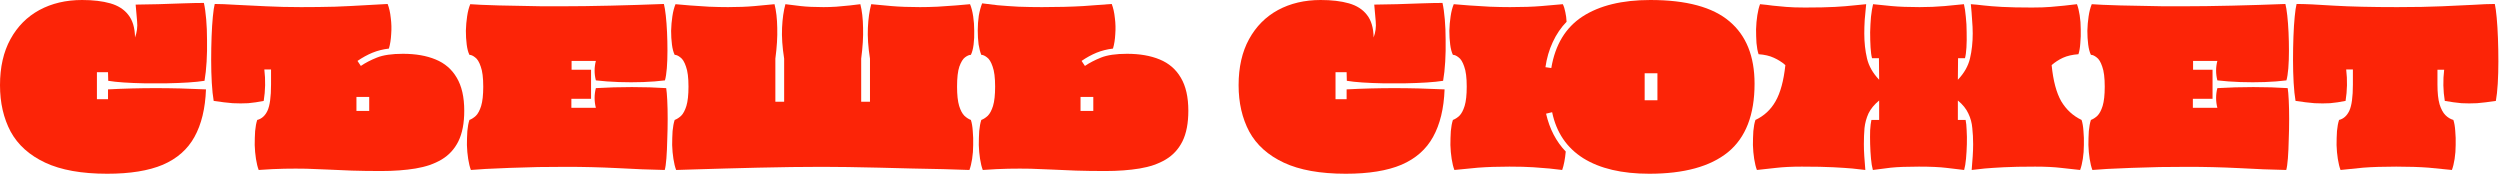
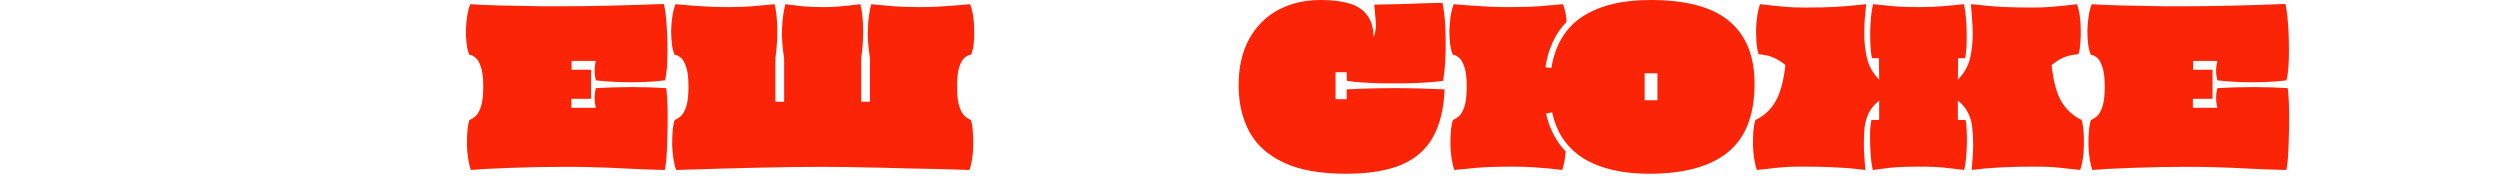
<svg xmlns="http://www.w3.org/2000/svg" width="836" height="59" viewBox="0 0 836 59" fill="none">
-   <path d="M782.677 56.84C782.304 55.86 782 54.623 781.767 53.13C781.534 51.637 781.394 50.097 781.347 48.51C781.347 46.877 781.394 45.313 781.487 43.82C781.627 42.327 781.86 41.09 782.187 40.11C783.68 39.737 784.824 38.71 785.617 37.03C786.41 35.303 786.807 32.387 786.807 28.28V23.24H784.567C784.987 26.787 784.917 30.287 784.357 33.74C782.537 34.113 780.81 34.37 779.177 34.51C777.544 34.603 775.817 34.603 773.997 34.51C772.177 34.37 770.054 34.113 767.627 33.74C767.347 32.107 767.137 30.1 766.997 27.72C766.857 25.293 766.787 22.75 766.787 20.09C766.787 17.383 766.834 14.77 766.927 12.25C767.02 9.73 767.16 7.513 767.347 5.6C767.534 3.64 767.744 2.217 767.977 1.33C770.73 1.33 774.884 1.517 780.437 1.89C785.99 2.217 793.06 2.38 801.647 2.38C807.48 2.38 812.474 2.287 816.627 2.1C820.78 1.913 824.28 1.75 827.127 1.61C830.02 1.423 832.4 1.33 834.267 1.33C834.5 2.357 834.71 3.897 834.897 5.95C835.084 7.957 835.224 10.243 835.317 12.81C835.41 15.33 835.457 17.92 835.457 20.58C835.457 23.193 835.387 25.667 835.247 28C835.107 30.287 834.897 32.2 834.617 33.74C832.19 34.113 830.09 34.37 828.317 34.51C826.544 34.603 824.817 34.603 823.137 34.51C821.504 34.37 819.637 34.113 817.537 33.74C816.977 30.333 816.907 26.857 817.327 23.31H815.087V28.28C815.087 31.033 815.32 33.227 815.787 34.86C816.3 36.493 816.954 37.707 817.747 38.5C818.54 39.293 819.427 39.83 820.407 40.11C820.734 41.09 820.944 42.327 821.037 43.82C821.177 45.313 821.224 46.877 821.177 48.51C821.177 50.097 821.06 51.637 820.827 53.13C820.594 54.623 820.29 55.86 819.917 56.84C817.864 56.607 815.274 56.35 812.147 56.07C809.067 55.837 805.45 55.72 801.297 55.72C796.957 55.72 793.27 55.837 790.237 56.07C787.25 56.35 784.73 56.607 782.677 56.84Z" fill="#FC2407" />
  <path d="M699.694 56.84C699.321 55.86 699.018 54.623 698.784 53.13C698.551 51.637 698.411 50.097 698.364 48.51C698.364 46.877 698.411 45.313 698.504 43.82C698.644 42.327 698.878 41.09 699.204 40.11C699.951 39.83 700.674 39.363 701.374 38.71C702.074 38.01 702.658 36.913 703.124 35.42C703.591 33.88 703.824 31.733 703.824 28.98C703.824 25.993 703.544 23.753 702.984 22.26C702.471 20.72 701.841 19.693 701.094 19.18C700.394 18.62 699.764 18.34 699.204 18.34C698.784 17.5 698.481 16.357 698.294 14.91C698.108 13.463 698.014 11.923 698.014 10.29C698.061 8.61 698.201 7 698.434 5.46C698.668 3.873 699.018 2.52 699.484 1.4C700.231 1.447 701.444 1.517 703.124 1.61C704.851 1.657 706.834 1.727 709.074 1.82C711.361 1.867 713.741 1.913 716.214 1.96C718.688 2.007 721.114 2.053 723.494 2.1C725.921 2.1 728.091 2.1 730.004 2.1C734.904 2.1 740.341 2.03 746.314 1.89C752.334 1.75 758.308 1.563 764.234 1.33C764.468 2.217 764.678 3.5 764.864 5.18C765.051 6.86 765.191 8.727 765.284 10.78C765.378 12.833 765.424 14.91 765.424 17.01C765.424 19.11 765.354 21.047 765.214 22.82C765.074 24.547 764.864 25.9 764.584 26.88C762.391 27.16 759.964 27.347 757.304 27.44C754.644 27.533 751.938 27.533 749.184 27.44C746.478 27.347 743.911 27.16 741.484 26.88C740.924 24.687 740.924 22.517 741.484 20.37H733.364V23.31H739.874V33.04H733.294V36.05H741.484C740.924 33.857 740.924 31.663 741.484 29.47C745.404 29.237 749.418 29.12 753.524 29.12C757.631 29.12 761.458 29.237 765.004 29.47C765.144 30.31 765.261 31.663 765.354 33.53C765.448 35.35 765.494 37.427 765.494 39.76C765.494 42.047 765.448 44.357 765.354 46.69C765.308 49.023 765.214 51.1 765.074 52.92C764.934 54.74 764.748 56.047 764.514 56.84C759.614 56.747 754.294 56.537 748.554 56.21C742.814 55.93 737.191 55.79 731.684 55.79C728.698 55.79 725.548 55.813 722.234 55.86C718.968 55.953 715.794 56.047 712.714 56.14C709.681 56.28 706.998 56.397 704.664 56.49C702.378 56.63 700.721 56.747 699.694 56.84Z" fill="#FC2407" />
  <path d="M587.508 56.84C587.135 55.86 586.832 54.623 586.598 53.13C586.365 51.637 586.225 50.097 586.178 48.51C586.178 46.877 586.225 45.313 586.318 43.82C586.458 42.327 586.692 41.09 587.018 40.11C589.912 38.757 592.152 36.68 593.738 33.88C595.372 31.033 596.468 26.997 597.028 21.77C595.908 20.79 594.625 19.973 593.178 19.32C591.778 18.667 590.075 18.27 588.068 18.13C587.742 17.15 587.508 15.913 587.368 14.42C587.275 12.927 587.228 11.387 587.228 9.8C587.275 8.167 587.415 6.603 587.648 5.11C587.882 3.617 588.185 2.38 588.558 1.4C590.098 1.54 591.522 1.703 592.828 1.89C594.182 2.03 595.675 2.17 597.308 2.31C598.988 2.45 601.088 2.52 603.608 2.52C607.762 2.52 611.098 2.45 613.618 2.31C616.138 2.17 618.192 2.007 619.778 1.82C621.365 1.633 622.788 1.493 624.048 1.4C623.862 3.267 623.698 5.017 623.558 6.65C623.465 8.283 623.418 9.8 623.418 11.2C623.418 14.187 623.722 16.963 624.328 19.53C624.935 22.097 626.288 24.477 628.388 26.67L628.318 19.46H626.008C625.775 18.62 625.612 17.43 625.518 15.89C625.425 14.303 625.378 12.6 625.378 10.78C625.425 8.96 625.518 7.233 625.658 5.6C625.845 3.92 626.078 2.52 626.358 1.4C627.992 1.587 630.068 1.797 632.588 2.03C635.108 2.263 638.212 2.38 641.898 2.38C644.838 2.38 647.638 2.263 650.298 2.03C653.005 1.797 655.152 1.587 656.738 1.4C657.018 2.52 657.228 3.92 657.368 5.6C657.555 7.233 657.648 8.96 657.648 10.78C657.695 12.6 657.672 14.303 657.578 15.89C657.485 17.43 657.322 18.62 657.088 19.46H654.778L654.708 26.67C656.808 24.477 658.162 22.097 658.768 19.53C659.375 16.963 659.678 14.187 659.678 11.2C659.678 9.8 659.608 8.283 659.468 6.65C659.375 5.017 659.235 3.267 659.048 1.4C660.355 1.493 661.778 1.633 663.318 1.82C664.905 2.007 666.958 2.17 669.478 2.31C672.045 2.45 675.382 2.52 679.488 2.52C682.008 2.52 684.085 2.45 685.718 2.31C687.398 2.17 688.915 2.03 690.268 1.89C691.622 1.703 693.045 1.54 694.538 1.4C694.912 2.38 695.215 3.617 695.448 5.11C695.682 6.603 695.798 8.167 695.798 9.8C695.845 11.387 695.798 12.927 695.658 14.42C695.565 15.913 695.355 17.15 695.028 18.13C693.022 18.27 691.295 18.667 689.848 19.32C688.448 19.973 687.188 20.79 686.068 21.77C686.582 26.997 687.655 31.033 689.288 33.88C690.968 36.68 693.232 38.757 696.078 40.11C696.405 41.09 696.615 42.327 696.708 43.82C696.848 45.313 696.895 46.877 696.848 48.51C696.848 50.097 696.732 51.637 696.498 53.13C696.265 54.623 695.962 55.86 695.588 56.84C693.675 56.653 691.552 56.42 689.218 56.14C686.885 55.86 683.992 55.72 680.538 55.72C676.198 55.72 672.698 55.79 670.038 55.93C667.378 56.07 665.255 56.21 663.668 56.35C662.082 56.537 660.635 56.7 659.328 56.84C659.468 55.16 659.585 53.62 659.678 52.22C659.772 50.773 659.818 49.443 659.818 48.23C659.818 46.317 659.725 44.52 659.538 42.84C659.398 41.113 658.955 39.48 658.208 37.94C657.508 36.4 656.342 34.953 654.708 33.6V40.11H657.298C657.485 40.95 657.602 42.093 657.648 43.54C657.742 44.987 657.765 46.55 657.718 48.23C657.672 49.91 657.578 51.52 657.438 53.06C657.298 54.6 657.088 55.86 656.808 56.84C655.175 56.653 653.215 56.42 650.928 56.14C648.642 55.86 645.562 55.72 641.688 55.72C637.722 55.72 634.595 55.837 632.308 56.07C630.068 56.35 628.062 56.607 626.288 56.84C626.008 55.86 625.798 54.6 625.658 53.06C625.518 51.52 625.425 49.91 625.378 48.23C625.332 46.55 625.332 44.987 625.378 43.54C625.472 42.093 625.612 40.95 625.798 40.11H628.388V33.6C626.755 34.953 625.565 36.4 624.818 37.94C624.118 39.48 623.675 41.113 623.488 42.84C623.348 44.52 623.278 46.317 623.278 48.23C623.278 49.443 623.325 50.773 623.418 52.22C623.512 53.62 623.628 55.16 623.768 56.84C622.508 56.7 621.062 56.537 619.428 56.35C617.842 56.21 615.718 56.07 613.058 55.93C610.445 55.79 606.945 55.72 602.558 55.72C599.152 55.72 596.258 55.86 593.878 56.14C591.545 56.42 589.422 56.653 587.508 56.84Z" fill="#FC2407" />
  <path d="M551.515 58.1C542.368 58.1 535.018 56.373 529.465 52.92C523.911 49.42 520.435 44.287 519.035 37.52L517.005 38.01C518.171 43.097 520.365 47.32 523.585 50.68C523.351 53.2 522.955 55.253 522.395 56.84C521.088 56.7 519.665 56.537 518.125 56.35C516.631 56.21 514.835 56.07 512.735 55.93C510.635 55.79 507.975 55.72 504.755 55.72C500.881 55.72 497.381 55.837 494.255 56.07C491.128 56.35 488.491 56.607 486.345 56.84C485.971 55.86 485.668 54.623 485.435 53.13C485.201 51.637 485.061 50.097 485.015 48.51C485.015 46.877 485.061 45.313 485.155 43.82C485.295 42.327 485.528 41.09 485.855 40.11C486.601 39.83 487.325 39.363 488.025 38.71C488.725 38.01 489.308 36.913 489.775 35.42C490.241 33.88 490.475 31.733 490.475 28.98C490.475 25.993 490.195 23.753 489.635 22.26C489.121 20.72 488.491 19.693 487.745 19.18C487.045 18.62 486.415 18.34 485.855 18.34C485.435 17.5 485.131 16.357 484.945 14.91C484.758 13.463 484.665 11.923 484.665 10.29C484.711 8.61 484.851 7 485.085 5.46C485.318 3.873 485.668 2.52 486.135 1.4C487.488 1.493 489.215 1.633 491.315 1.82C493.461 1.96 495.748 2.1 498.175 2.24C500.601 2.333 502.865 2.38 504.965 2.38C509.118 2.38 512.595 2.263 515.395 2.03C518.195 1.797 520.598 1.587 522.605 1.4C522.978 2.147 523.258 3.033 523.445 4.06C523.678 5.087 523.818 6.16 523.865 7.28C521.998 9.193 520.458 11.457 519.245 14.07C518.031 16.683 517.215 19.483 516.795 22.47L518.755 22.75C520.061 14.957 523.538 9.217 529.185 5.53C534.878 1.843 542.438 0 551.865 0C563.905 0 572.725 2.38 578.325 7.14C583.925 11.853 586.725 18.807 586.725 28C586.725 38.407 583.761 46.037 577.835 50.89C571.908 55.697 563.135 58.1 551.515 58.1ZM549.975 33.53H554.245V24.5H549.975V33.53Z" fill="#FC2407" />
  <path d="M450.029 58.1C441.489 58.1 434.583 56.863 429.309 54.39C424.036 51.917 420.186 48.463 417.759 44.03C415.379 39.55 414.189 34.37 414.189 28.49C414.189 22.47 415.356 17.337 417.689 13.09C420.023 8.843 423.243 5.6 427.349 3.36C431.503 1.12 436.263 0 441.629 0C445.316 0 448.466 0.373 451.079 1.12C453.693 1.867 455.699 3.15 457.099 4.97C458.546 6.79 459.293 9.31 459.339 12.53C459.993 10.757 460.226 8.96 460.039 7.14C459.899 5.273 459.736 3.407 459.549 1.54C461.789 1.493 464.333 1.447 467.179 1.4C470.026 1.307 472.803 1.213 475.509 1.12C478.216 1.027 480.503 0.98 482.369 0.98C482.696 2.427 482.953 4.247 483.139 6.44C483.326 8.587 483.419 10.897 483.419 13.37C483.466 15.843 483.419 18.27 483.279 20.65C483.139 23.03 482.906 25.153 482.579 27.02C481.133 27.253 479.313 27.44 477.119 27.58C474.926 27.72 472.546 27.813 469.979 27.86C467.459 27.86 464.939 27.86 462.419 27.86C459.946 27.813 457.659 27.72 455.559 27.58C453.459 27.44 451.733 27.253 450.379 27.02L450.309 24.15H446.599V33.18H450.309V29.89C455.723 29.61 461.043 29.47 466.269 29.47C471.543 29.47 477.143 29.61 483.069 29.89C482.836 36.283 481.553 41.58 479.219 45.78C476.933 49.933 473.409 53.037 468.649 55.09C463.889 57.097 457.683 58.1 450.029 58.1Z" fill="#FC2407" />
-   <path d="M369.66 57.19C365.973 57.19 362.683 57.144 359.79 57.05C356.896 56.957 354.213 56.84 351.74 56.7C349.313 56.607 346.933 56.514 344.6 56.42C342.266 56.373 339.816 56.373 337.25 56.42C334.683 56.467 331.813 56.607 328.64 56.84C328.266 55.86 327.963 54.623 327.73 53.13C327.496 51.637 327.356 50.097 327.31 48.51C327.31 46.877 327.356 45.313 327.45 43.82C327.59 42.327 327.823 41.09 328.15 40.11C328.896 39.83 329.62 39.364 330.32 38.71C331.02 38.01 331.603 36.913 332.07 35.42C332.536 33.88 332.77 31.733 332.77 28.98C332.77 25.994 332.49 23.753 331.93 22.26C331.416 20.72 330.786 19.694 330.04 19.18C329.34 18.62 328.71 18.34 328.15 18.34C327.776 17.453 327.473 16.287 327.24 14.84C327.053 13.393 326.96 11.83 326.96 10.15C326.96 8.47 327.076 6.837 327.31 5.25C327.59 3.663 327.963 2.287 328.43 1.12C329.783 1.307 331.51 1.517 333.61 1.75C335.71 1.937 338.043 2.1 340.61 2.24C343.176 2.333 345.79 2.38 348.45 2.38C353.63 2.38 358.226 2.263 362.24 2.03C366.3 1.75 369.473 1.517 371.76 1.33C372.273 2.637 372.623 4.2 372.81 6.02C373.043 7.793 373.09 9.59 372.95 11.41C372.856 13.23 372.6 14.84 372.18 16.24C370.22 16.474 368.376 16.94 366.65 17.64C364.97 18.34 363.313 19.25 361.68 20.37L362.8 22.05C364.293 21.023 366.09 20.09 368.19 19.25C370.29 18.41 373.183 17.99 376.87 17.99C381.116 17.99 384.756 18.62 387.79 19.88C390.87 21.14 393.226 23.17 394.86 25.97C396.54 28.77 397.38 32.457 397.38 37.03C397.38 41.184 396.726 44.59 395.42 47.25C394.113 49.864 392.246 51.894 389.82 53.34C387.393 54.787 384.476 55.79 381.07 56.35C377.663 56.91 373.86 57.19 369.66 57.19ZM361.33 37.1H365.6V32.41H361.33V37.1Z" fill="#FC2407" />
  <path d="M226.101 56.84C225.727 55.86 225.424 54.623 225.191 53.13C224.957 51.637 224.817 50.097 224.771 48.51C224.771 46.877 224.817 45.313 224.911 43.82C225.051 42.327 225.284 41.09 225.611 40.11C226.357 39.83 227.081 39.363 227.781 38.71C228.481 38.01 229.064 36.913 229.531 35.42C229.997 33.88 230.231 31.733 230.231 28.98C230.231 25.993 229.951 23.753 229.391 22.26C228.877 20.72 228.247 19.693 227.501 19.18C226.801 18.62 226.171 18.34 225.611 18.34C225.191 17.5 224.887 16.357 224.701 14.91C224.514 13.463 224.421 11.923 224.421 10.29C224.467 8.61 224.607 7 224.841 5.46C225.074 3.873 225.424 2.52 225.891 1.4C227.151 1.493 228.761 1.633 230.721 1.82C232.727 1.96 234.851 2.1 237.091 2.24C239.377 2.333 241.501 2.38 243.461 2.38C246.821 2.38 249.784 2.263 252.351 2.03C254.917 1.797 257.134 1.587 259.001 1.4C259.561 3.593 259.864 6.23 259.911 9.31C260.004 12.343 259.794 15.773 259.281 19.6V34.02H262.221V19.6C261.614 15.773 261.381 12.343 261.521 9.31C261.661 6.23 262.034 3.593 262.641 1.4C263.994 1.587 265.697 1.797 267.751 2.03C269.804 2.263 272.347 2.38 275.381 2.38C276.687 2.38 278.111 2.333 279.651 2.24C281.237 2.1 282.754 1.96 284.201 1.82C285.647 1.633 286.814 1.493 287.701 1.4C288.261 3.593 288.564 6.23 288.611 9.31C288.704 12.343 288.494 15.773 287.981 19.6V34.02H290.921V19.6C290.314 15.773 290.081 12.343 290.221 9.31C290.361 6.23 290.734 3.593 291.341 1.4C293.161 1.587 295.424 1.797 298.131 2.03C300.837 2.263 304.011 2.38 307.651 2.38C309.424 2.38 311.361 2.333 313.461 2.24C315.607 2.1 317.661 1.96 319.621 1.82C321.581 1.633 323.167 1.493 324.381 1.4C324.847 2.52 325.197 3.873 325.431 5.46C325.664 7 325.781 8.61 325.781 10.29C325.827 11.923 325.757 13.463 325.571 14.91C325.384 16.357 325.081 17.5 324.661 18.34C324.101 18.34 323.447 18.62 322.701 19.18C322.001 19.693 321.371 20.72 320.811 22.26C320.297 23.753 320.041 25.993 320.041 28.98C320.041 31.733 320.274 33.88 320.741 35.42C321.207 36.913 321.791 38.01 322.491 38.71C323.191 39.363 323.914 39.83 324.661 40.11C324.987 41.09 325.197 42.327 325.291 43.82C325.431 45.313 325.477 46.877 325.431 48.51C325.431 50.097 325.314 51.637 325.081 53.13C324.847 54.623 324.544 55.86 324.171 56.84C321.697 56.747 318.804 56.653 315.491 56.56C312.224 56.513 308.747 56.443 305.061 56.35C301.421 56.257 297.757 56.163 294.071 56.07C290.384 55.977 286.884 55.907 283.571 55.86C280.304 55.813 277.411 55.79 274.891 55.79C271.764 55.79 268.357 55.813 264.671 55.86C260.984 55.907 257.227 55.977 253.401 56.07C249.621 56.163 245.957 56.257 242.411 56.35C238.911 56.443 235.737 56.537 232.891 56.63C230.091 56.723 227.827 56.793 226.101 56.84Z" fill="#FC2407" />
  <path d="M157.468 56.84C157.094 55.86 156.791 54.623 156.558 53.13C156.324 51.637 156.184 50.097 156.138 48.51C156.138 46.877 156.184 45.313 156.278 43.82C156.418 42.327 156.651 41.09 156.978 40.11C157.724 39.83 158.448 39.363 159.148 38.71C159.848 38.01 160.431 36.913 160.898 35.42C161.364 33.88 161.598 31.733 161.598 28.98C161.598 25.993 161.318 23.753 160.758 22.26C160.244 20.72 159.614 19.693 158.868 19.18C158.168 18.62 157.538 18.34 156.978 18.34C156.558 17.5 156.254 16.357 156.068 14.91C155.881 13.463 155.788 11.923 155.788 10.29C155.834 8.61 155.974 7 156.208 5.46C156.441 3.873 156.791 2.52 157.258 1.4C158.004 1.447 159.218 1.517 160.898 1.61C162.624 1.657 164.608 1.727 166.848 1.82C169.134 1.867 171.514 1.913 173.988 1.96C176.461 2.007 178.888 2.053 181.268 2.1C183.694 2.1 185.864 2.1 187.778 2.1C192.678 2.1 198.114 2.03 204.088 1.89C210.108 1.75 216.081 1.563 222.008 1.33C222.241 2.217 222.451 3.5 222.638 5.18C222.824 6.86 222.964 8.727 223.058 10.78C223.151 12.833 223.198 14.91 223.198 17.01C223.198 19.11 223.128 21.047 222.988 22.82C222.848 24.547 222.638 25.9 222.358 26.88C220.164 27.16 217.738 27.347 215.078 27.44C212.418 27.533 209.711 27.533 206.958 27.44C204.251 27.347 201.684 27.16 199.258 26.88C198.698 24.687 198.698 22.517 199.258 20.37H191.138V23.31H197.648V33.04H191.068V36.05H199.258C198.698 33.857 198.698 31.663 199.258 29.47C203.178 29.237 207.191 29.12 211.298 29.12C215.404 29.12 219.231 29.237 222.778 29.47C222.918 30.31 223.034 31.663 223.128 33.53C223.221 35.35 223.268 37.427 223.268 39.76C223.268 42.047 223.221 44.357 223.128 46.69C223.081 49.023 222.988 51.1 222.848 52.92C222.708 54.74 222.521 56.047 222.288 56.84C217.388 56.747 212.068 56.537 206.328 56.21C200.588 55.93 194.964 55.79 189.458 55.79C186.471 55.79 183.321 55.813 180.008 55.86C176.741 55.953 173.568 56.047 170.488 56.14C167.454 56.28 164.771 56.397 162.438 56.49C160.151 56.63 158.494 56.747 157.468 56.84Z" fill="#FC2407" />
-   <path d="M127.525 57.19C123.839 57.19 120.549 57.143 117.655 57.05C114.762 56.957 112.079 56.84 109.605 56.7C107.179 56.607 104.799 56.513 102.465 56.42C100.132 56.373 97.682 56.373 95.115 56.42C92.549 56.467 89.679 56.607 86.505 56.84C86.132 55.86 85.829 54.623 85.595 53.13C85.362 51.637 85.222 50.097 85.175 48.51C85.175 46.877 85.222 45.313 85.315 43.82C85.455 42.327 85.689 41.09 86.015 40.11C87.509 39.737 88.652 38.71 89.445 37.03C90.239 35.303 90.635 32.387 90.635 28.28V23.24H88.395C88.815 26.787 88.745 30.287 88.185 33.74C86.365 34.113 84.639 34.37 83.005 34.51C81.372 34.603 79.645 34.603 77.825 34.51C76.005 34.37 73.882 34.113 71.455 33.74C71.175 32.107 70.965 30.1 70.825 27.72C70.685 25.293 70.615 22.75 70.615 20.09C70.615 17.383 70.662 14.77 70.755 12.25C70.849 9.73 70.989 7.513 71.175 5.6C71.362 3.64 71.572 2.217 71.805 1.33C73.579 1.33 75.935 1.423 78.875 1.61C81.862 1.75 85.222 1.913 88.955 2.1C92.689 2.287 96.585 2.38 100.645 2.38C104.565 2.38 108.345 2.333 111.985 2.24C115.625 2.1 118.962 1.937 121.995 1.75C125.029 1.563 127.572 1.423 129.625 1.33C130.139 2.637 130.489 4.2 130.675 6.02C130.909 7.793 130.955 9.59 130.815 11.41C130.722 13.23 130.465 14.84 130.045 16.24C128.085 16.473 126.242 16.94 124.515 17.64C122.835 18.34 121.179 19.25 119.545 20.37L120.665 22.05C122.159 21.023 123.955 20.09 126.055 19.25C128.155 18.41 131.049 17.99 134.735 17.99C138.982 17.99 142.622 18.62 145.655 19.88C148.735 21.14 151.092 23.17 152.725 25.97C154.405 28.77 155.245 32.457 155.245 37.03C155.245 41.183 154.592 44.59 153.285 47.25C151.979 49.863 150.112 51.893 147.685 53.34C145.259 54.787 142.342 55.79 138.935 56.35C135.529 56.91 131.725 57.19 127.525 57.19ZM119.195 37.1H123.465V32.41H119.195V37.1Z" fill="#FC2407" />
-   <path d="M35.84 58.1C27.3 58.1 20.393 56.863 15.12 54.39C9.847 51.917 5.997 48.463 3.57 44.03C1.19 39.55 0 34.37 0 28.49C0 22.47 1.167 17.337 3.5 13.09C5.833 8.843 9.053 5.6 13.16 3.36C17.313 1.12 22.073 0 27.44 0C31.127 0 34.277 0.373 36.89 1.12C39.503 1.867 41.51 3.15 42.91 4.97C44.357 6.79 45.103 9.31 45.15 12.53C45.803 10.757 46.037 8.96 45.85 7.14C45.71 5.273 45.547 3.407 45.36 1.54C47.6 1.493 50.143 1.447 52.99 1.4C55.837 1.307 58.613 1.213 61.32 1.12C64.027 1.027 66.313 0.98 68.18 0.98C68.507 2.427 68.763 4.247 68.95 6.44C69.137 8.587 69.23 10.897 69.23 13.37C69.277 15.843 69.23 18.27 69.09 20.65C68.95 23.03 68.717 25.153 68.39 27.02C66.943 27.253 65.123 27.44 62.93 27.58C60.737 27.72 58.357 27.813 55.79 27.86C53.27 27.86 50.75 27.86 48.23 27.86C45.757 27.813 43.47 27.72 41.37 27.58C39.27 27.44 37.543 27.253 36.19 27.02L36.12 24.15H32.41V33.18H36.12V29.89C41.533 29.61 46.853 29.47 52.08 29.47C57.353 29.47 62.953 29.61 68.88 29.89C68.647 36.283 67.363 41.58 65.03 45.78C62.743 49.933 59.22 53.037 54.46 55.09C49.7 57.097 43.493 58.1 35.84 58.1Z" fill="#FC2407" />
</svg>